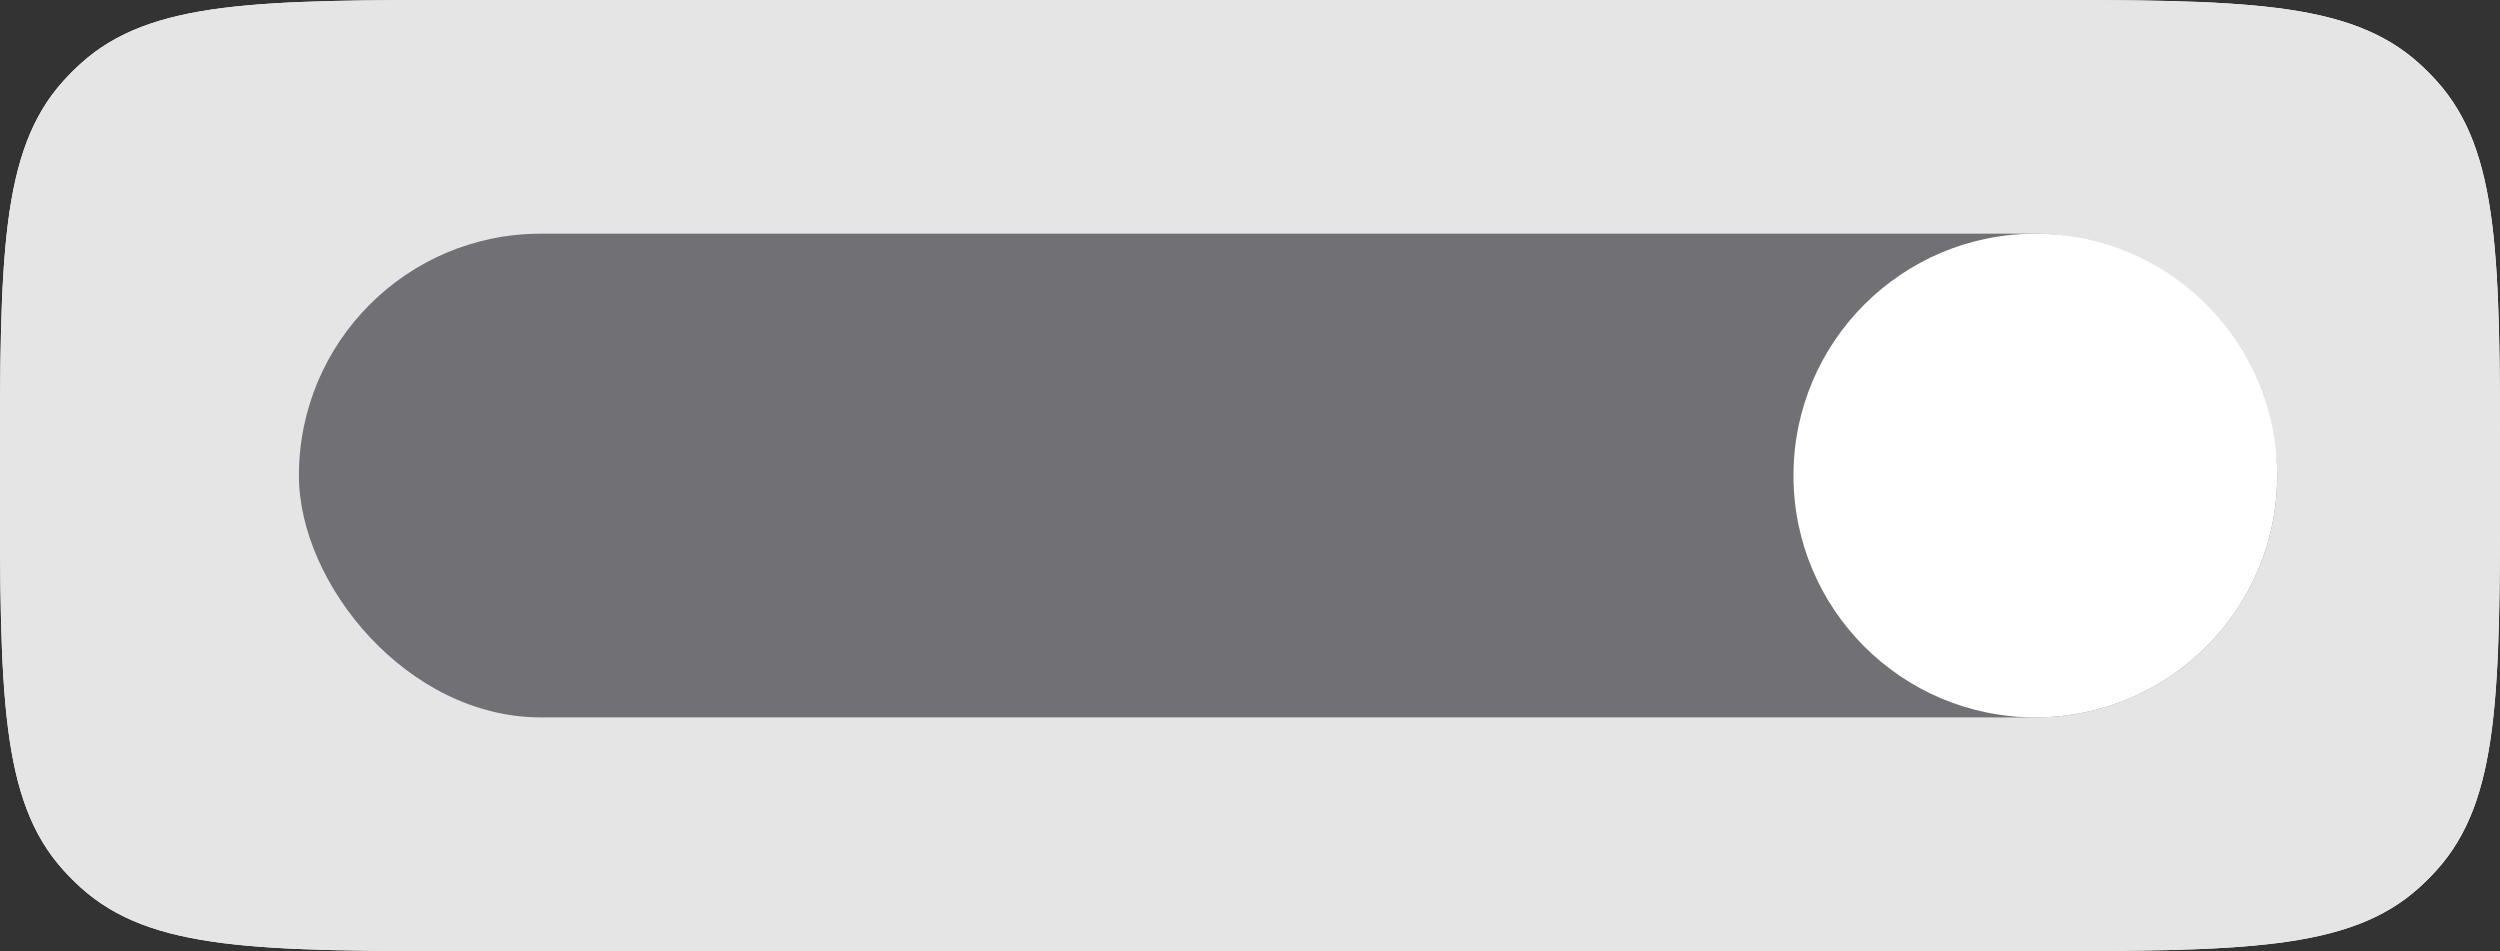
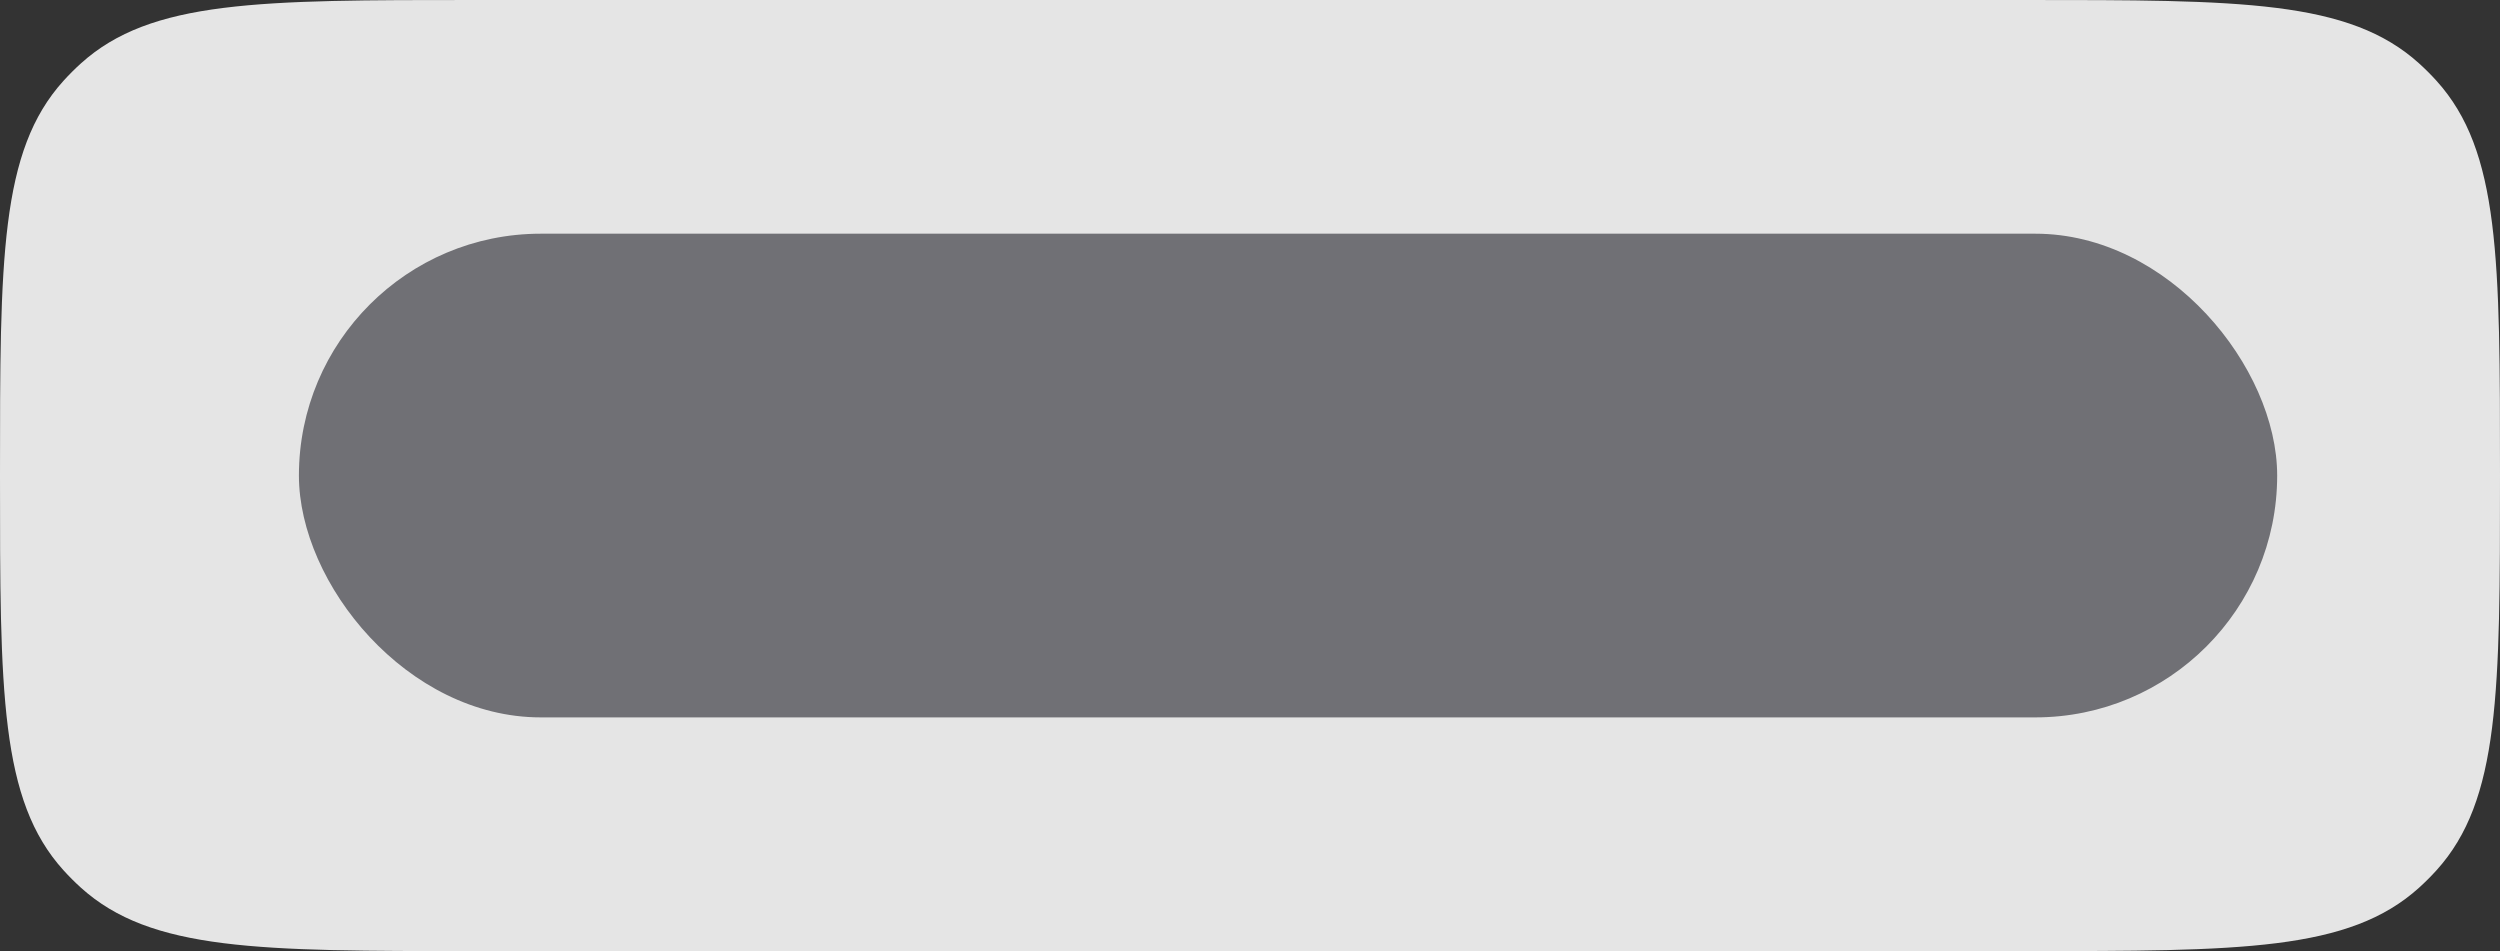
<svg xmlns="http://www.w3.org/2000/svg" width="460" height="175" viewBox="0 0 460 175" fill="none">
  <rect x="0" y="0" width="460" height="175" fill="#333333" stroke="none" />
-   <path d="M460 87.5C460 127.309 460 147.214 448.324 160.123C447.311 161.243 446.243 162.311 445.123 163.324C432.214 175 412.309 175 372.5 175L87.5 175C47.691 175 27.786 175 14.877 163.324C13.757 162.311 12.689 161.243 11.676 160.123C0 147.214 0 127.309 0 87.5V87.5C0 47.691 0 27.786 11.676 14.877C12.689 13.757 13.757 12.689 14.877 11.676C27.786 -0 47.691 -0 87.5 -0L372.5 -0C412.309 -0 432.214 -0 445.123 11.676C446.243 12.689 447.311 13.757 448.324 14.877C460 27.786 460 47.691 460 87.5V87.5Z" fill="white" />
  <path d="M460 87.5C460 127.309 460 147.214 448.324 160.123C447.311 161.243 446.243 162.311 445.123 163.324C432.214 175 412.309 175 372.5 175L87.5 175C47.691 175 27.786 175 14.877 163.324C13.757 162.311 12.689 161.243 11.676 160.123C0 147.214 0 127.309 0 87.5V87.5C0 47.691 0 27.786 11.676 14.877C12.689 13.757 13.757 12.689 14.877 11.676C27.786 -0 47.691 -0 87.5 -0L372.5 -0C412.309 -0 432.214 -0 445.123 11.676C446.243 12.689 447.311 13.757 448.324 14.877C460 27.786 460 47.691 460 87.5V87.5Z" fill="#E5E5E5" />
  <rect x="55" y="43" width="364" height="89" rx="44.5" fill="#707075" />
-   <circle cx="374.5" cy="87.5" r="44.5" fill="white" />
</svg>